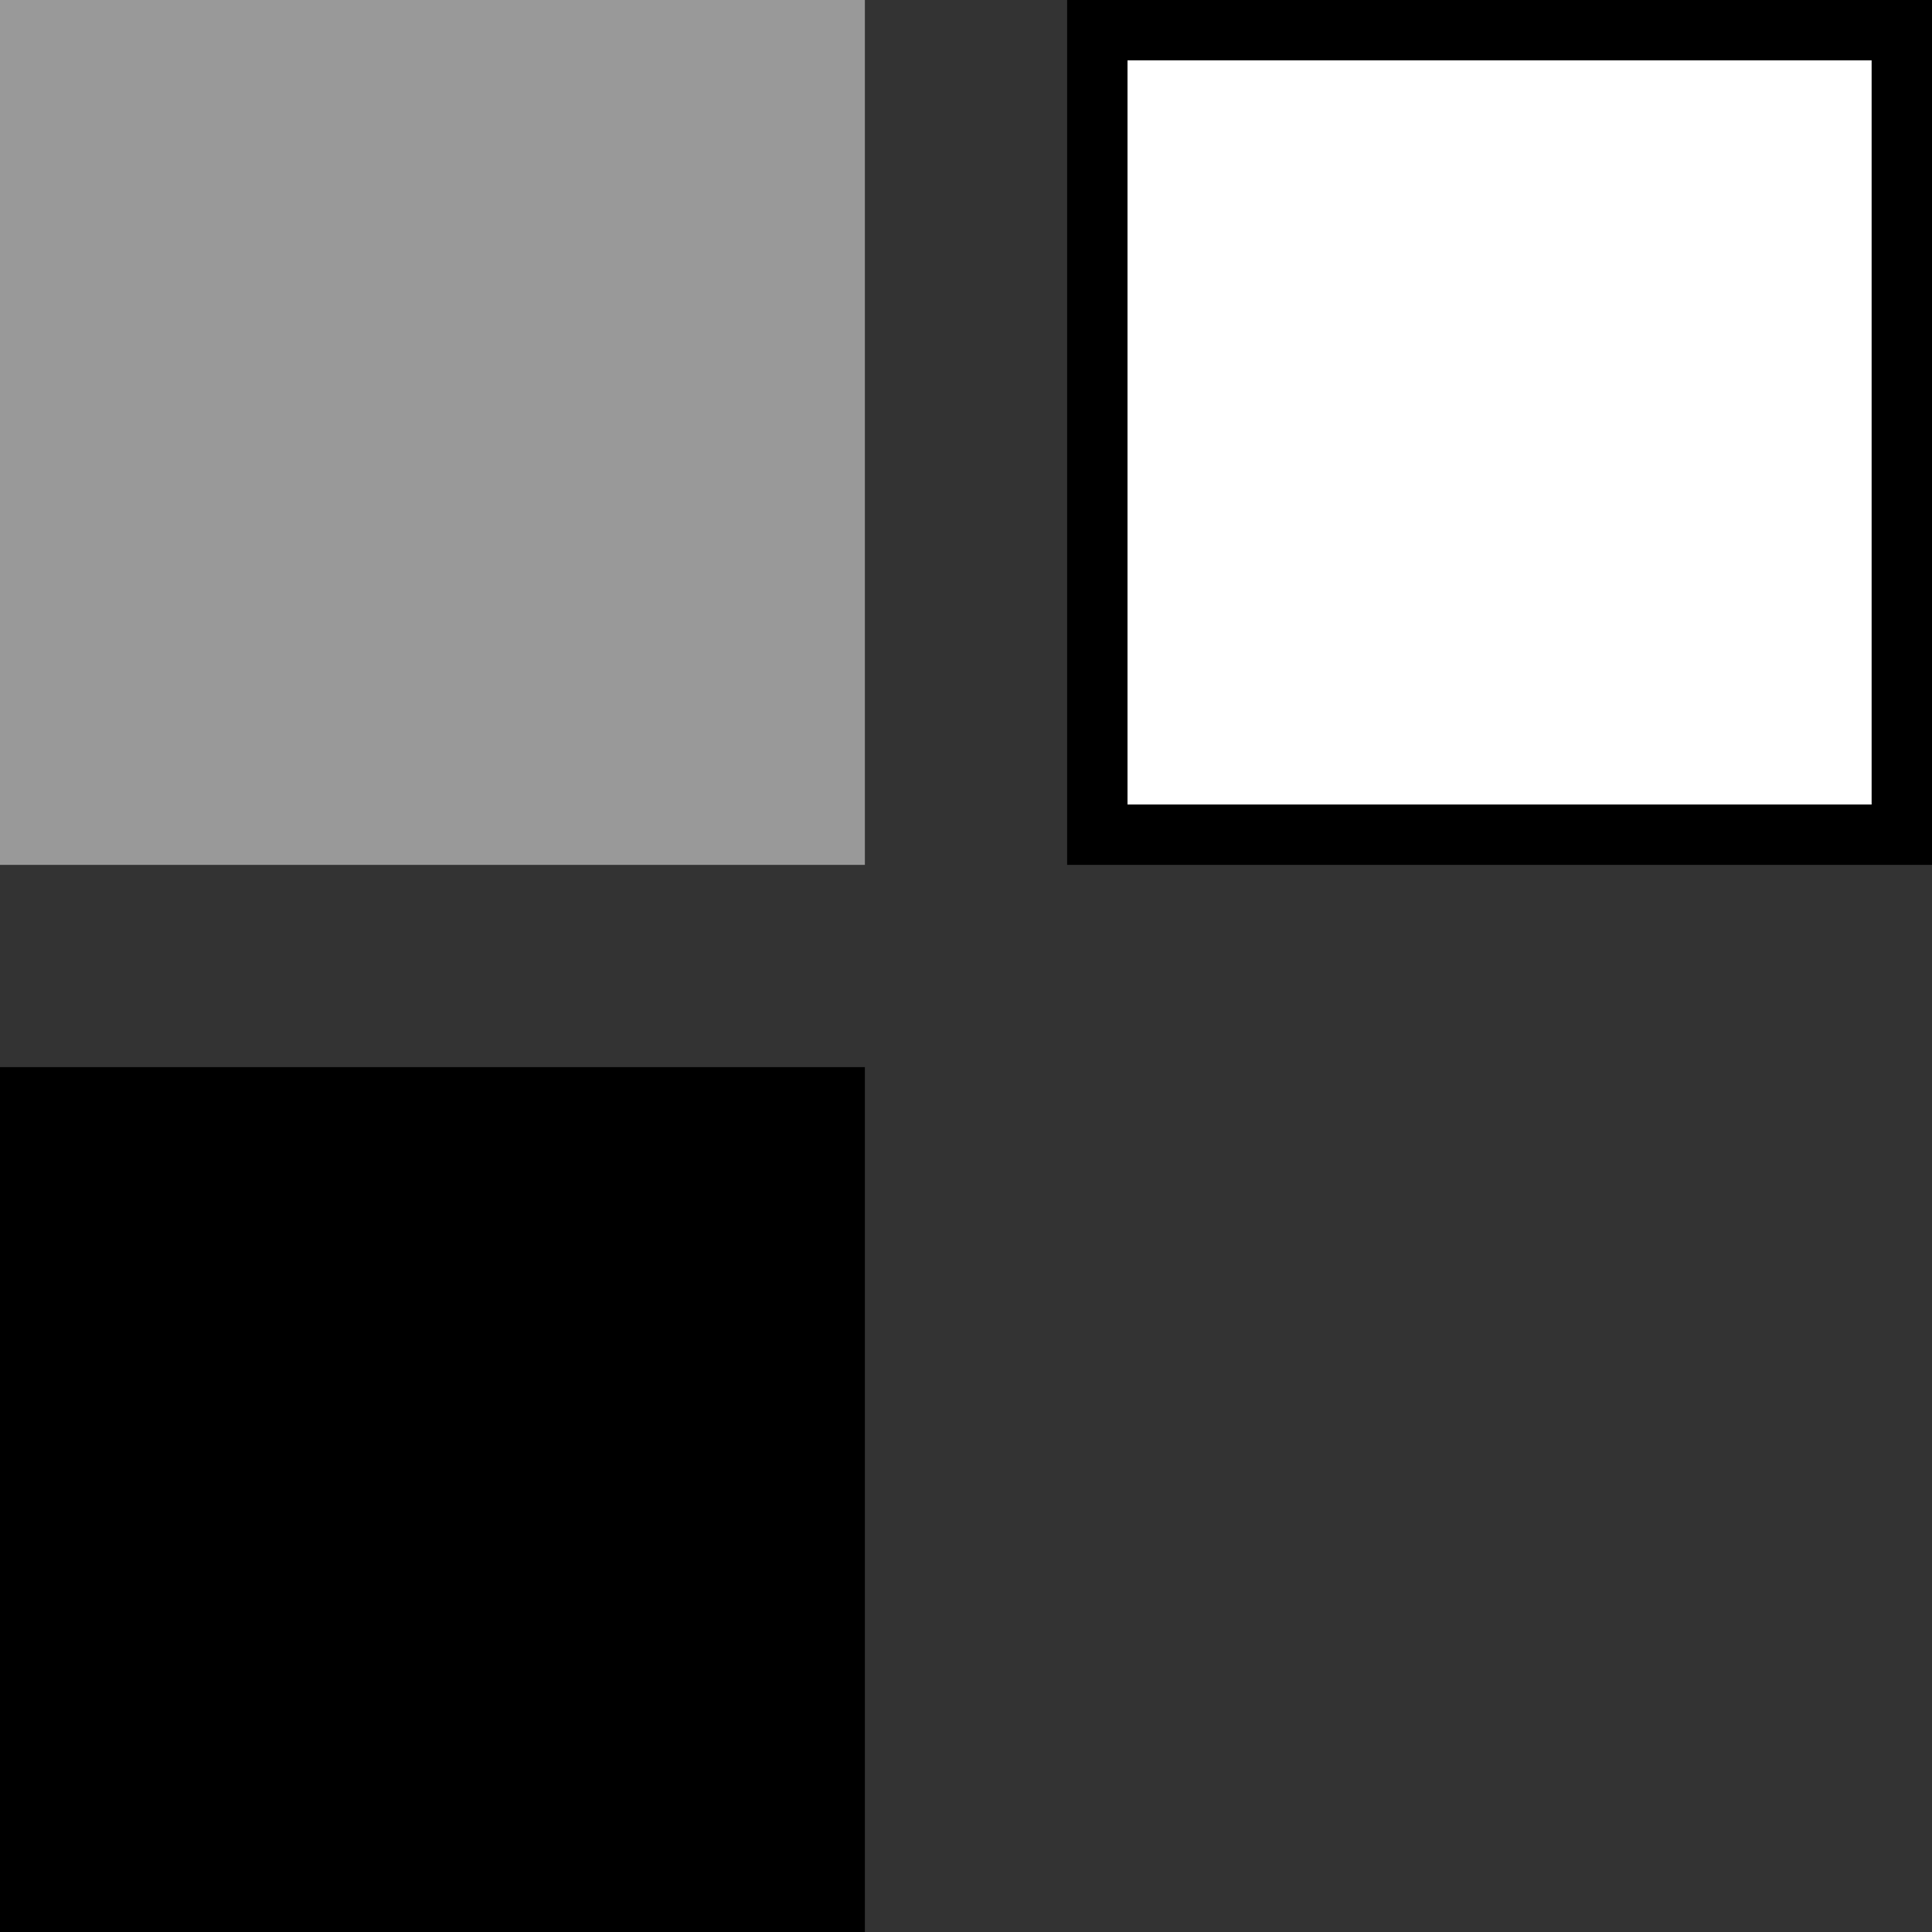
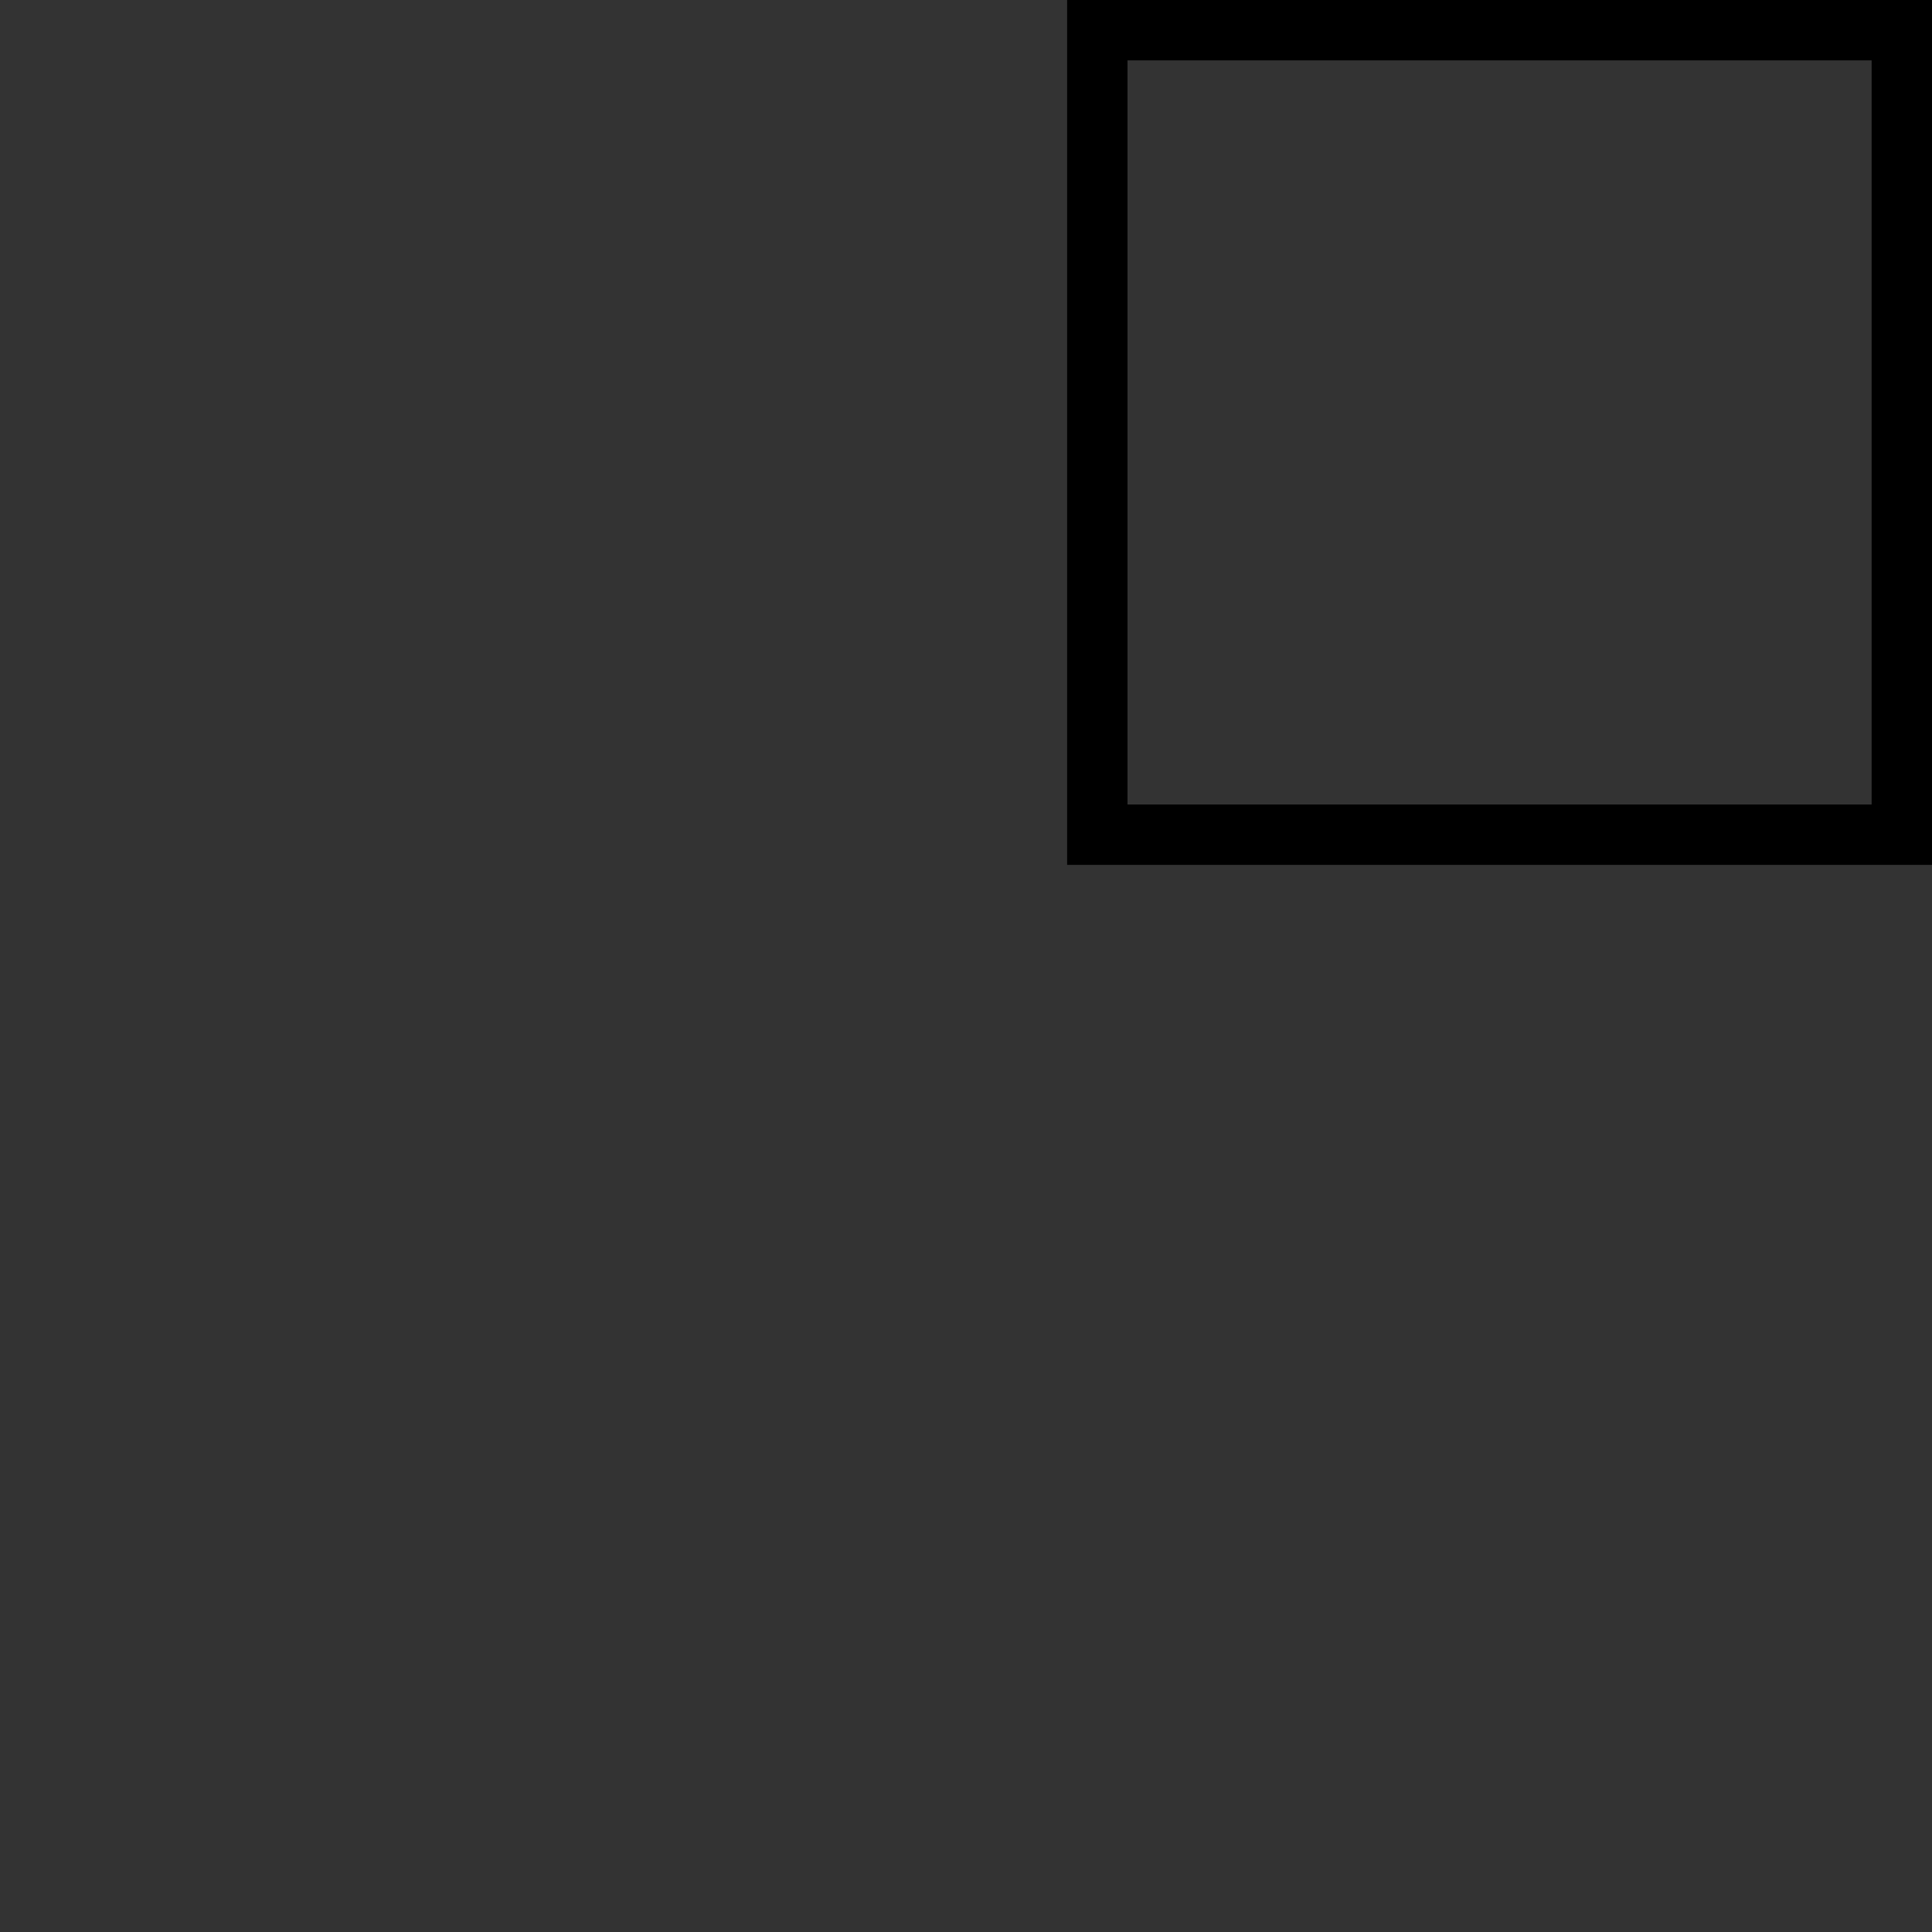
<svg xmlns="http://www.w3.org/2000/svg" version="1.1" id="Layer_1" viewBox="0 0 512 512" xml:space="preserve">
  <rect x="0" y="0" width="512" height="512" fill="#333333" stroke="none" />
-   <rect style="fill:#999999;" width="229.2" height="229.2" />
-   <rect x="290.8" y="8" style="fill:#FFFFFF;" width="213.2" height="213.2" />
  <path d="M496,16v197.2H298.8V16H496 M512,0H282.8v229.2H512V0z" />
-   <rect y="282.8" width="229.2" height="229.2" />
</svg>